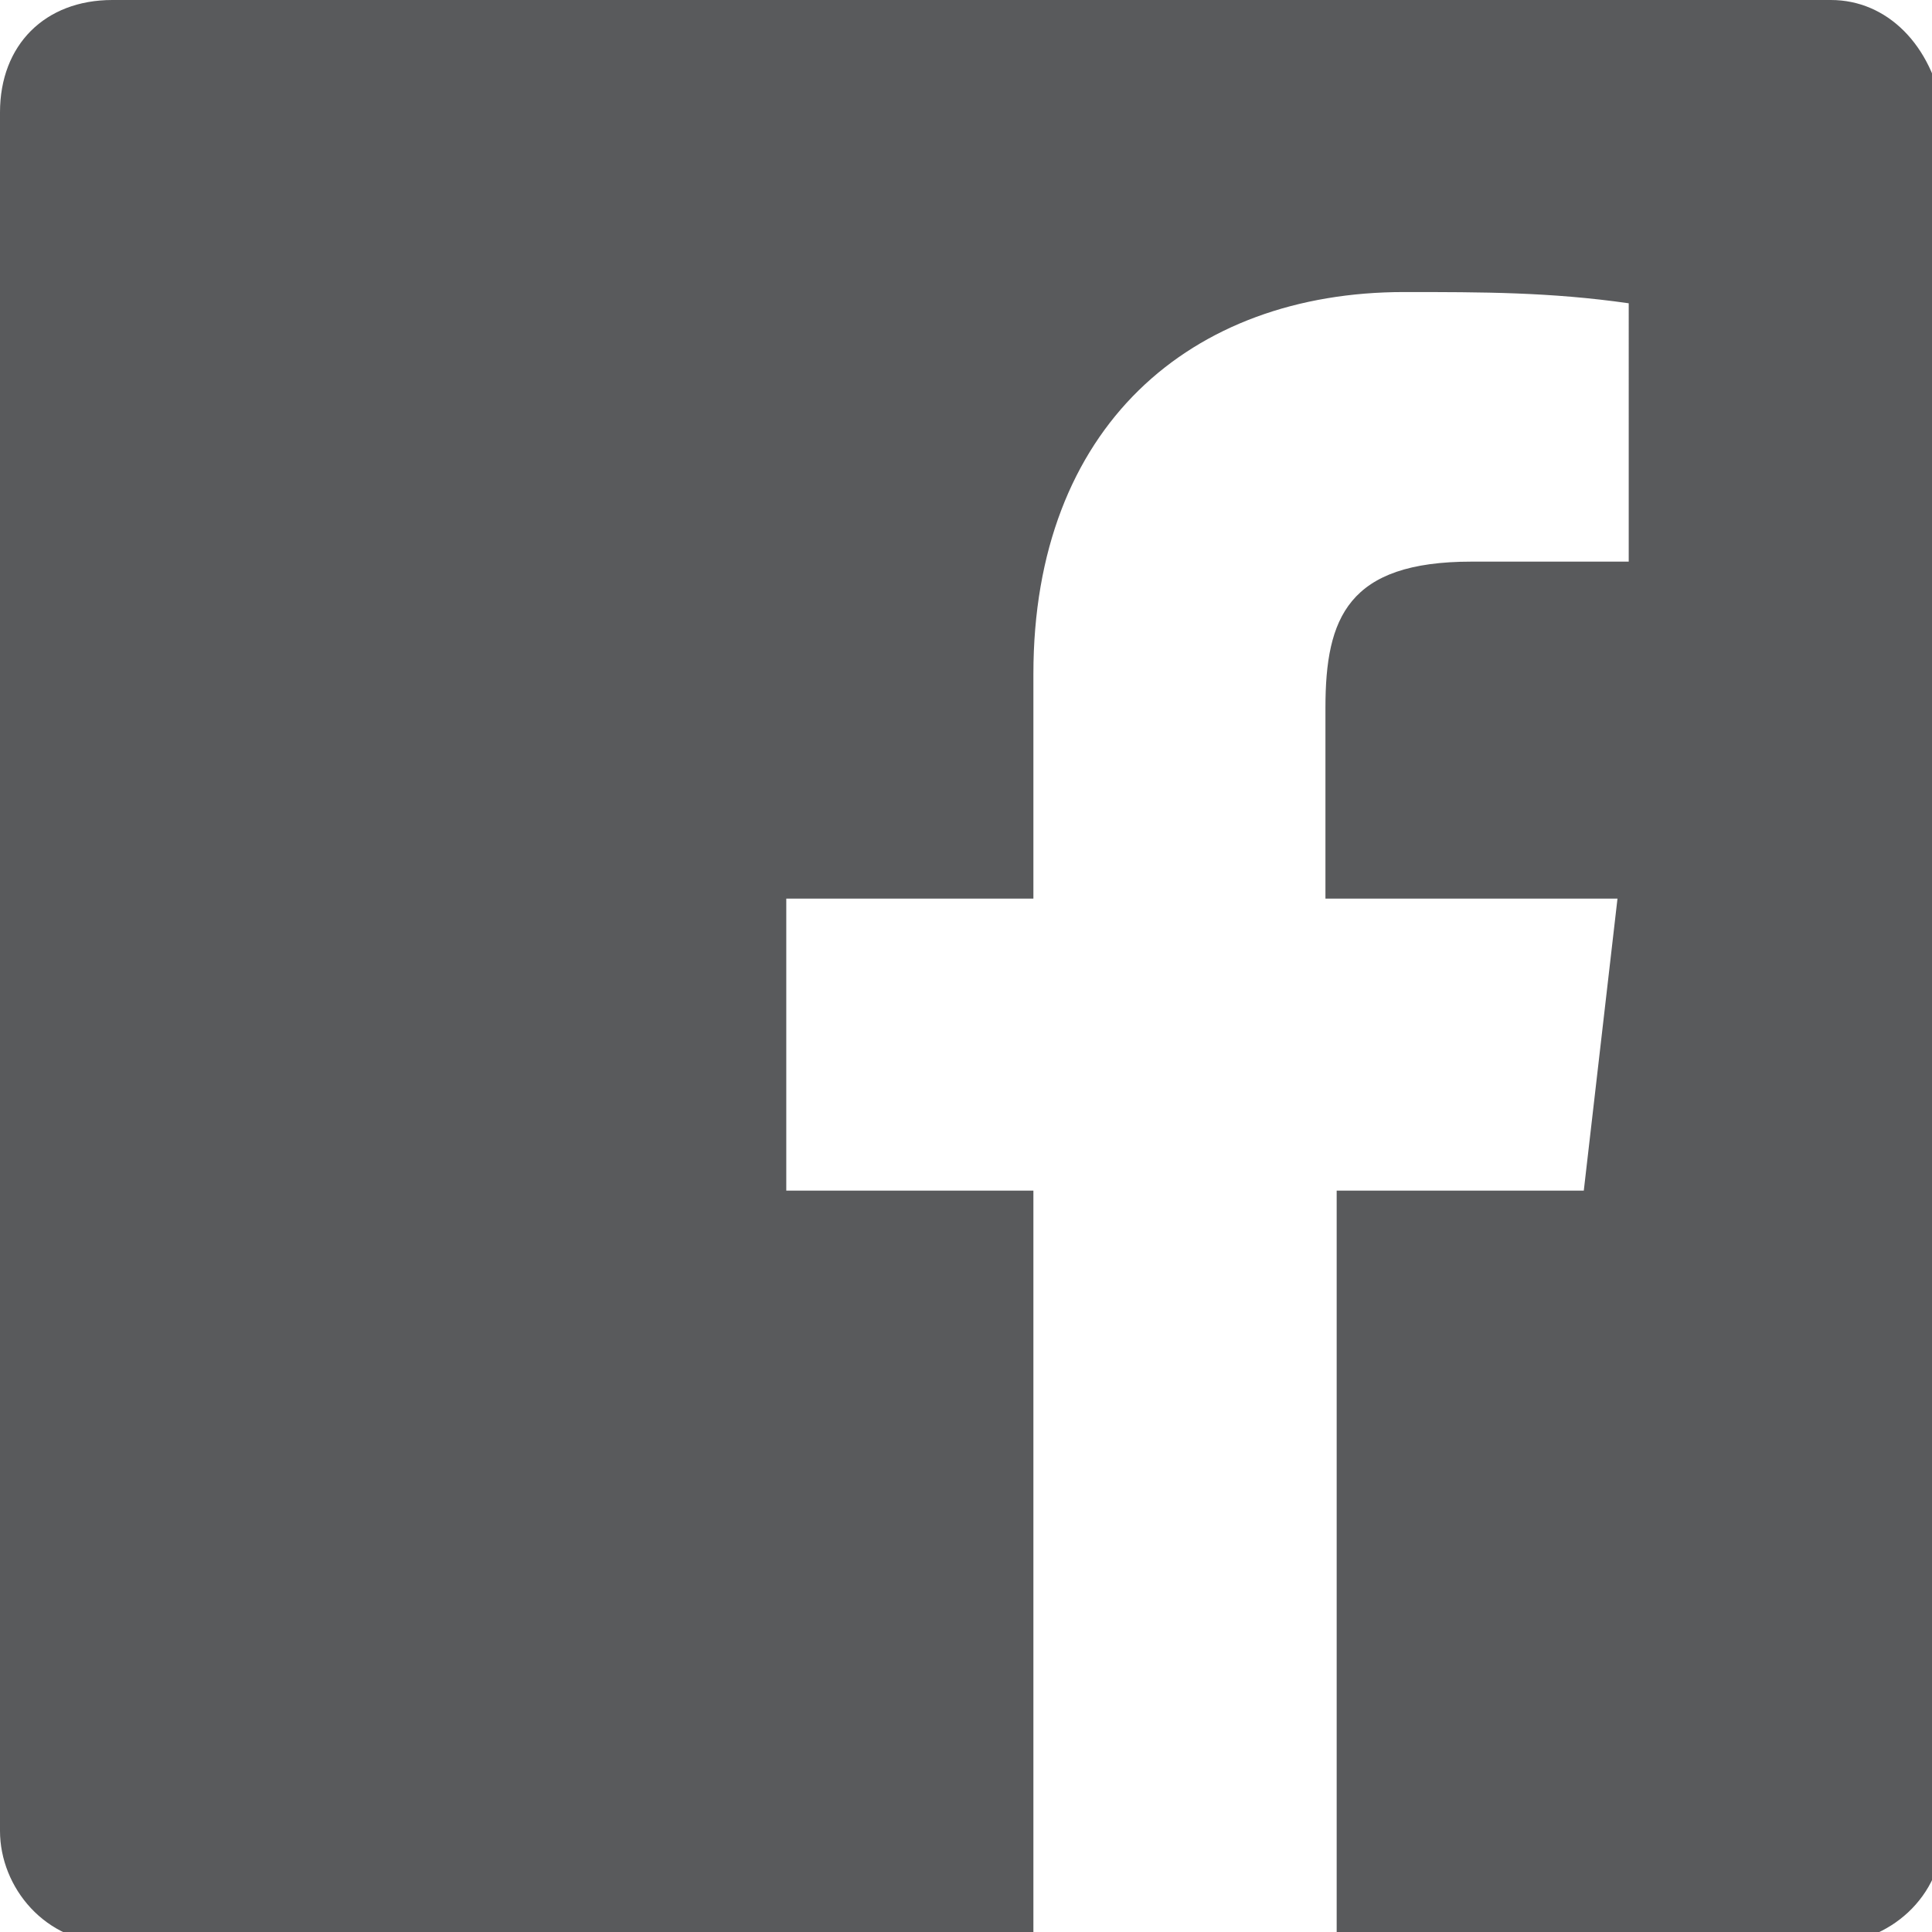
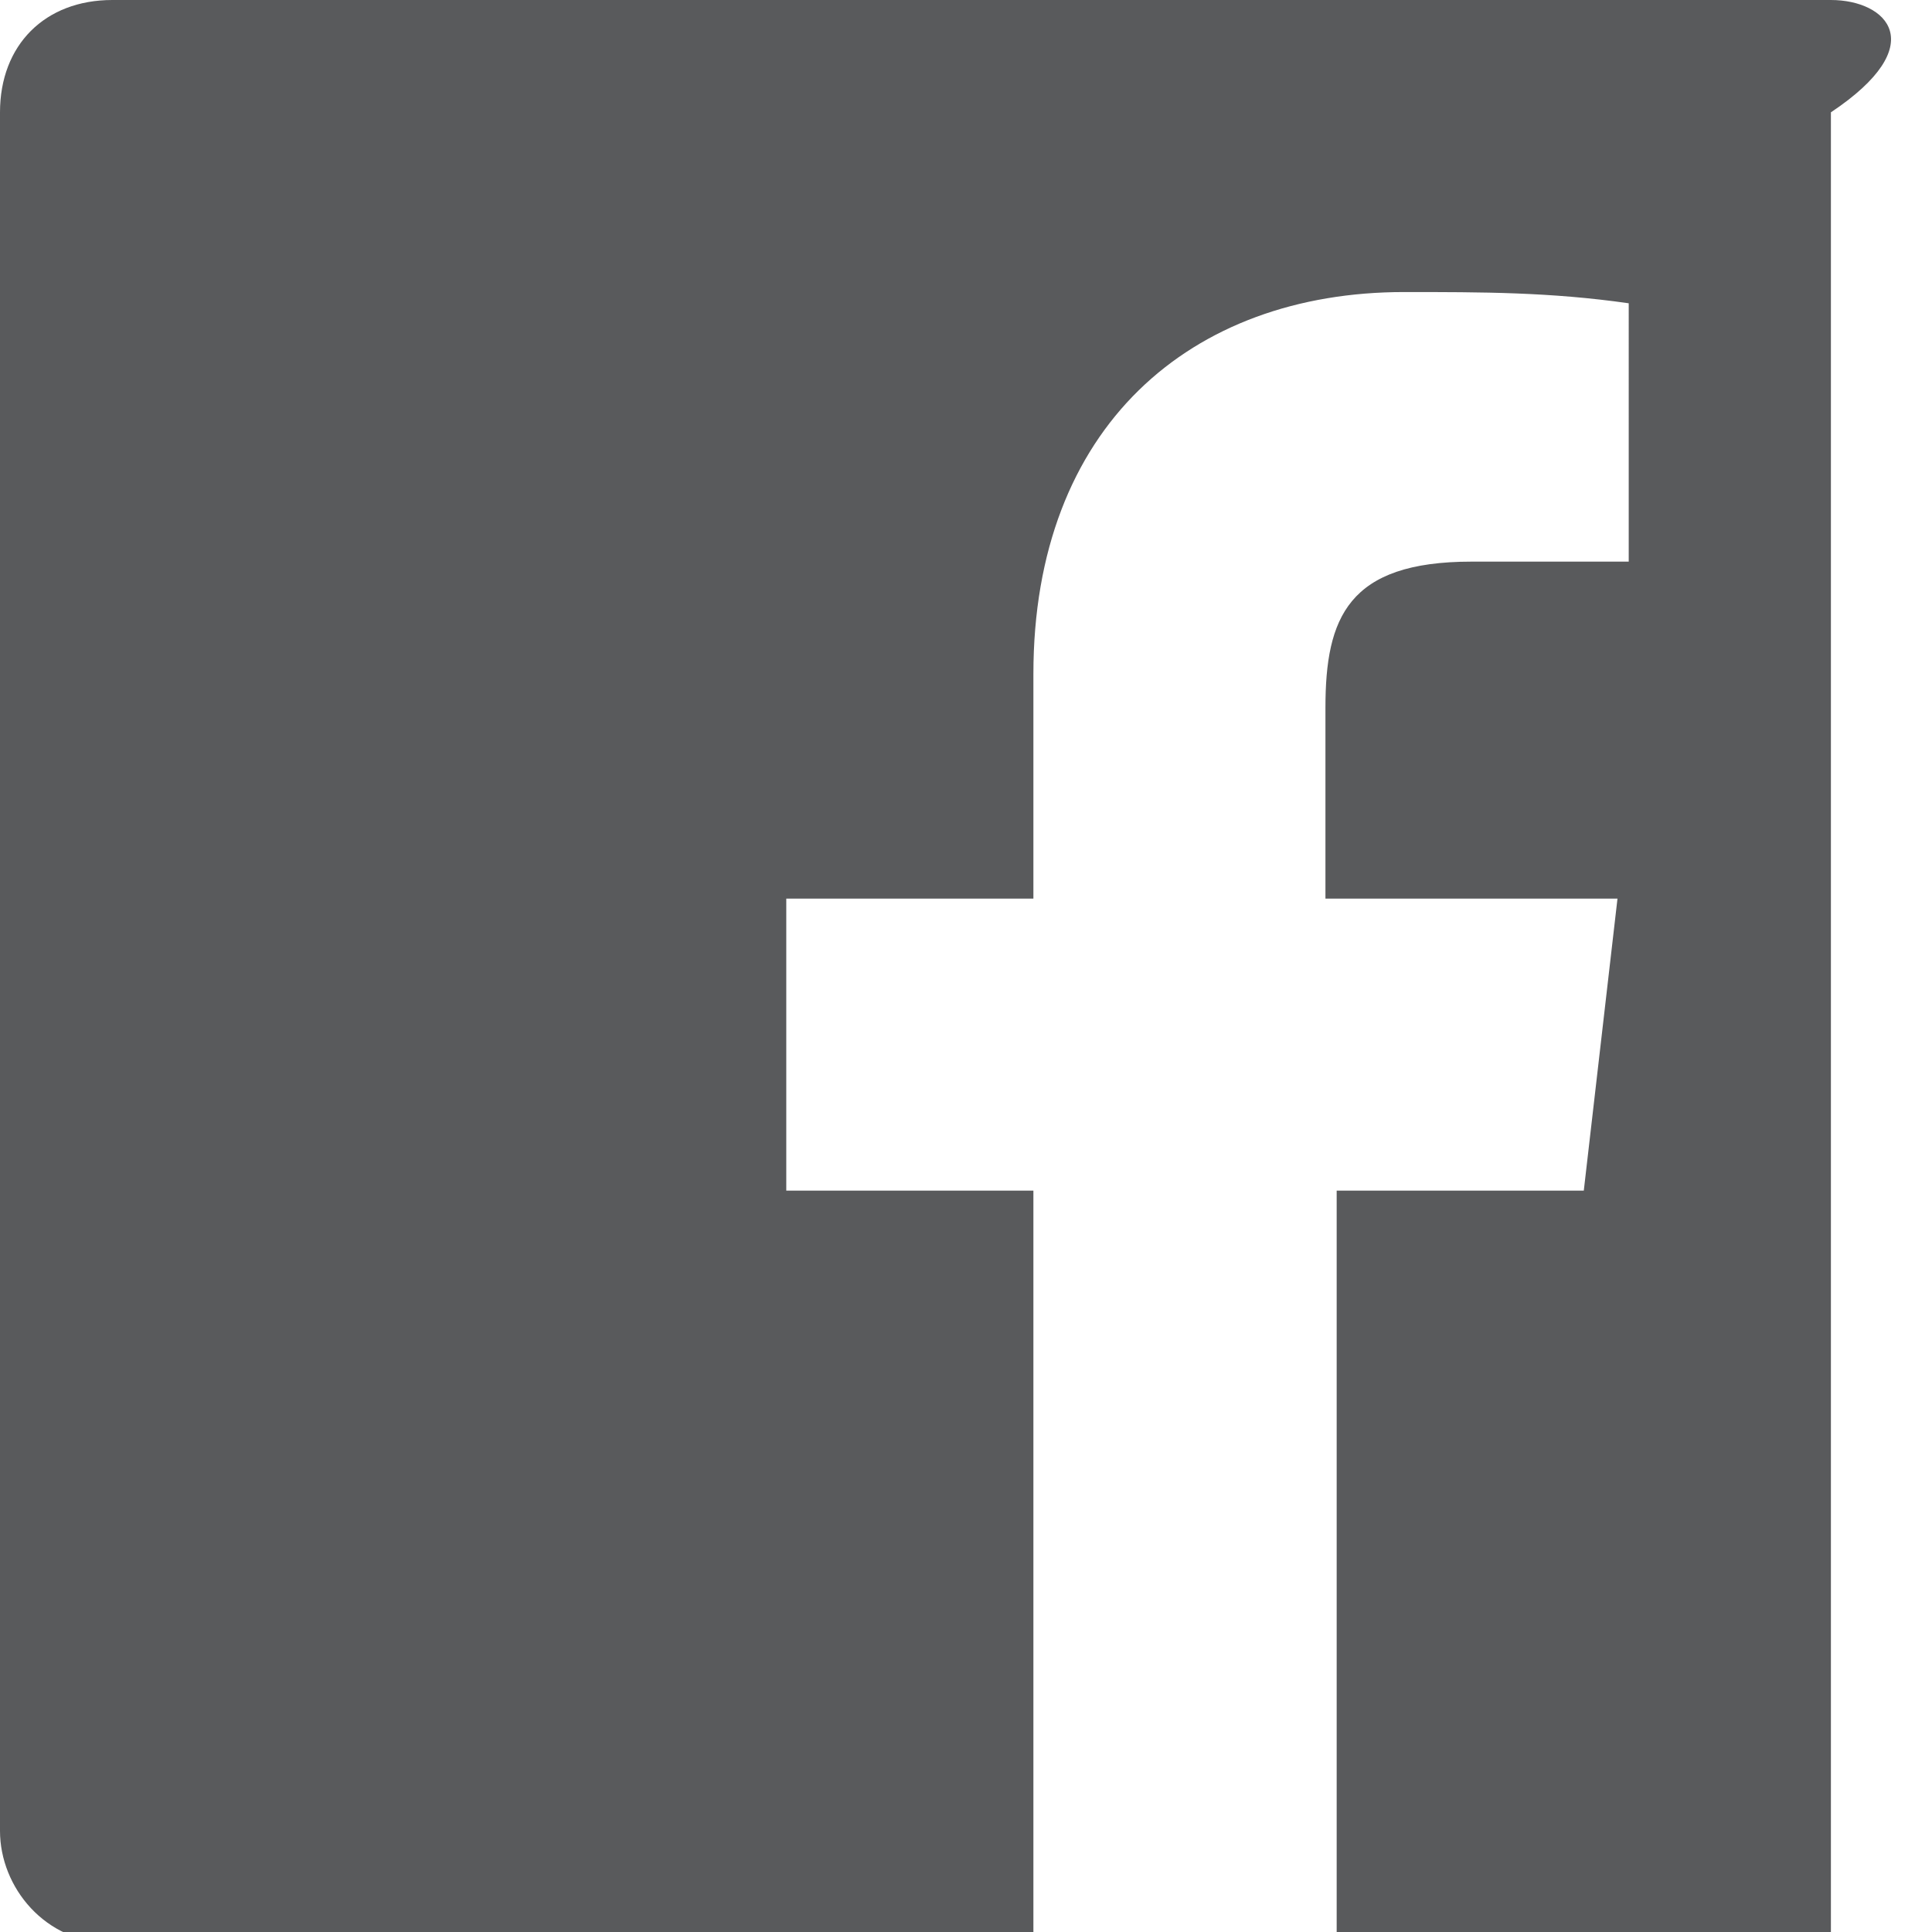
<svg xmlns="http://www.w3.org/2000/svg" version="1.1" id="Livello_1" x="0px" y="0px" viewBox="0 0 17.2 17.2" style="enable-background:new 0 0 17.2 17.2;" xml:space="preserve">
  <style type="text/css">
	.st0{fill:#595A5C;}
</style>
-   <path class="st0" d="M16.3,0H1C0.4,0,0,0.4,0,1v15.3c0,0.5,0.4,1,1,1h8.2v-6.7H7V8h2.2V6c0-2.2,1.4-3.4,3.3-3.4c0.7,0,1.3,0,2,0.1V5  h-1.4c-1.1,0-1.3,0.5-1.3,1.3V8h2.6l-0.3,2.6h-2.2v6.7h4.4c0.5,0,1-0.4,1-1V1C17.2,0.4,16.8,0,16.3,0z" />
+   <path class="st0" d="M16.3,0H1C0.4,0,0,0.4,0,1v15.3c0,0.5,0.4,1,1,1h8.2v-6.7H7V8h2.2V6c0-2.2,1.4-3.4,3.3-3.4c0.7,0,1.3,0,2,0.1V5  h-1.4c-1.1,0-1.3,0.5-1.3,1.3V8h2.6l-0.3,2.6h-2.2v6.7h4.4V1C17.2,0.4,16.8,0,16.3,0z" />
</svg>